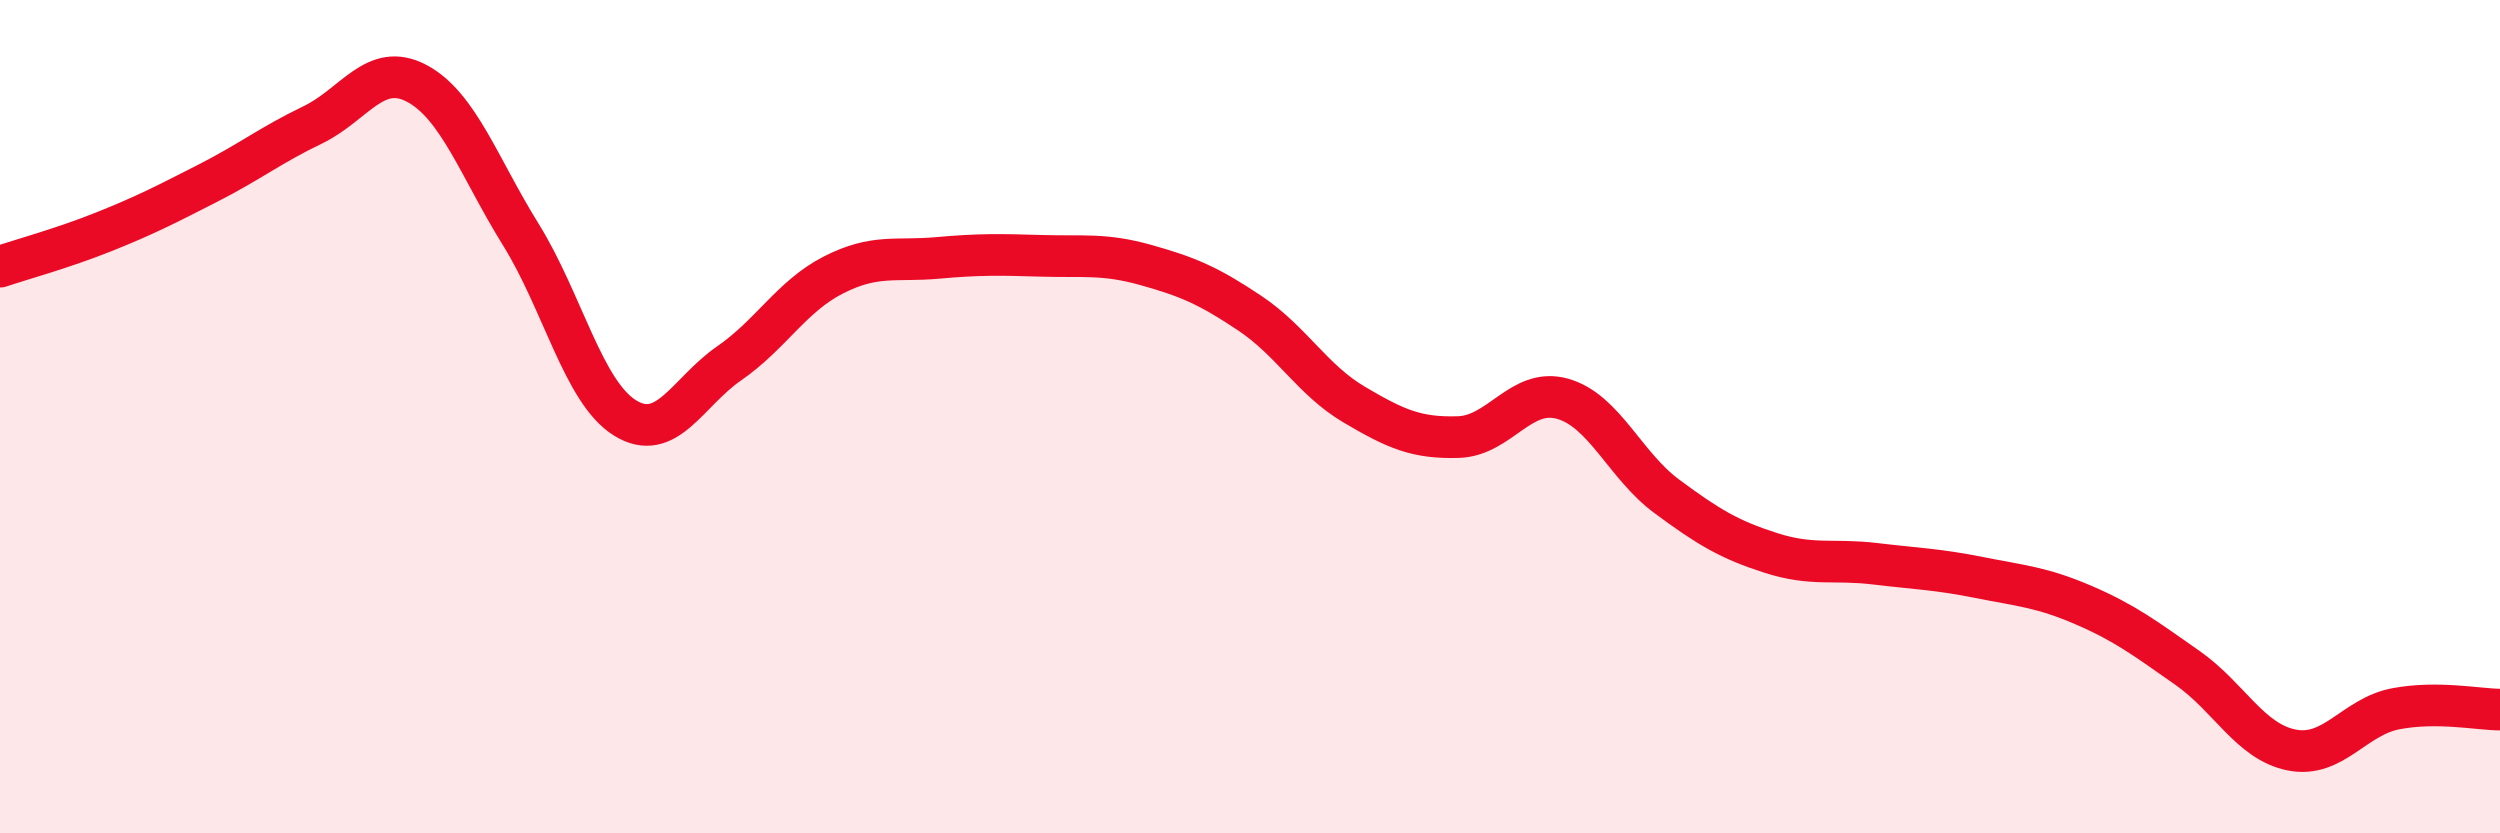
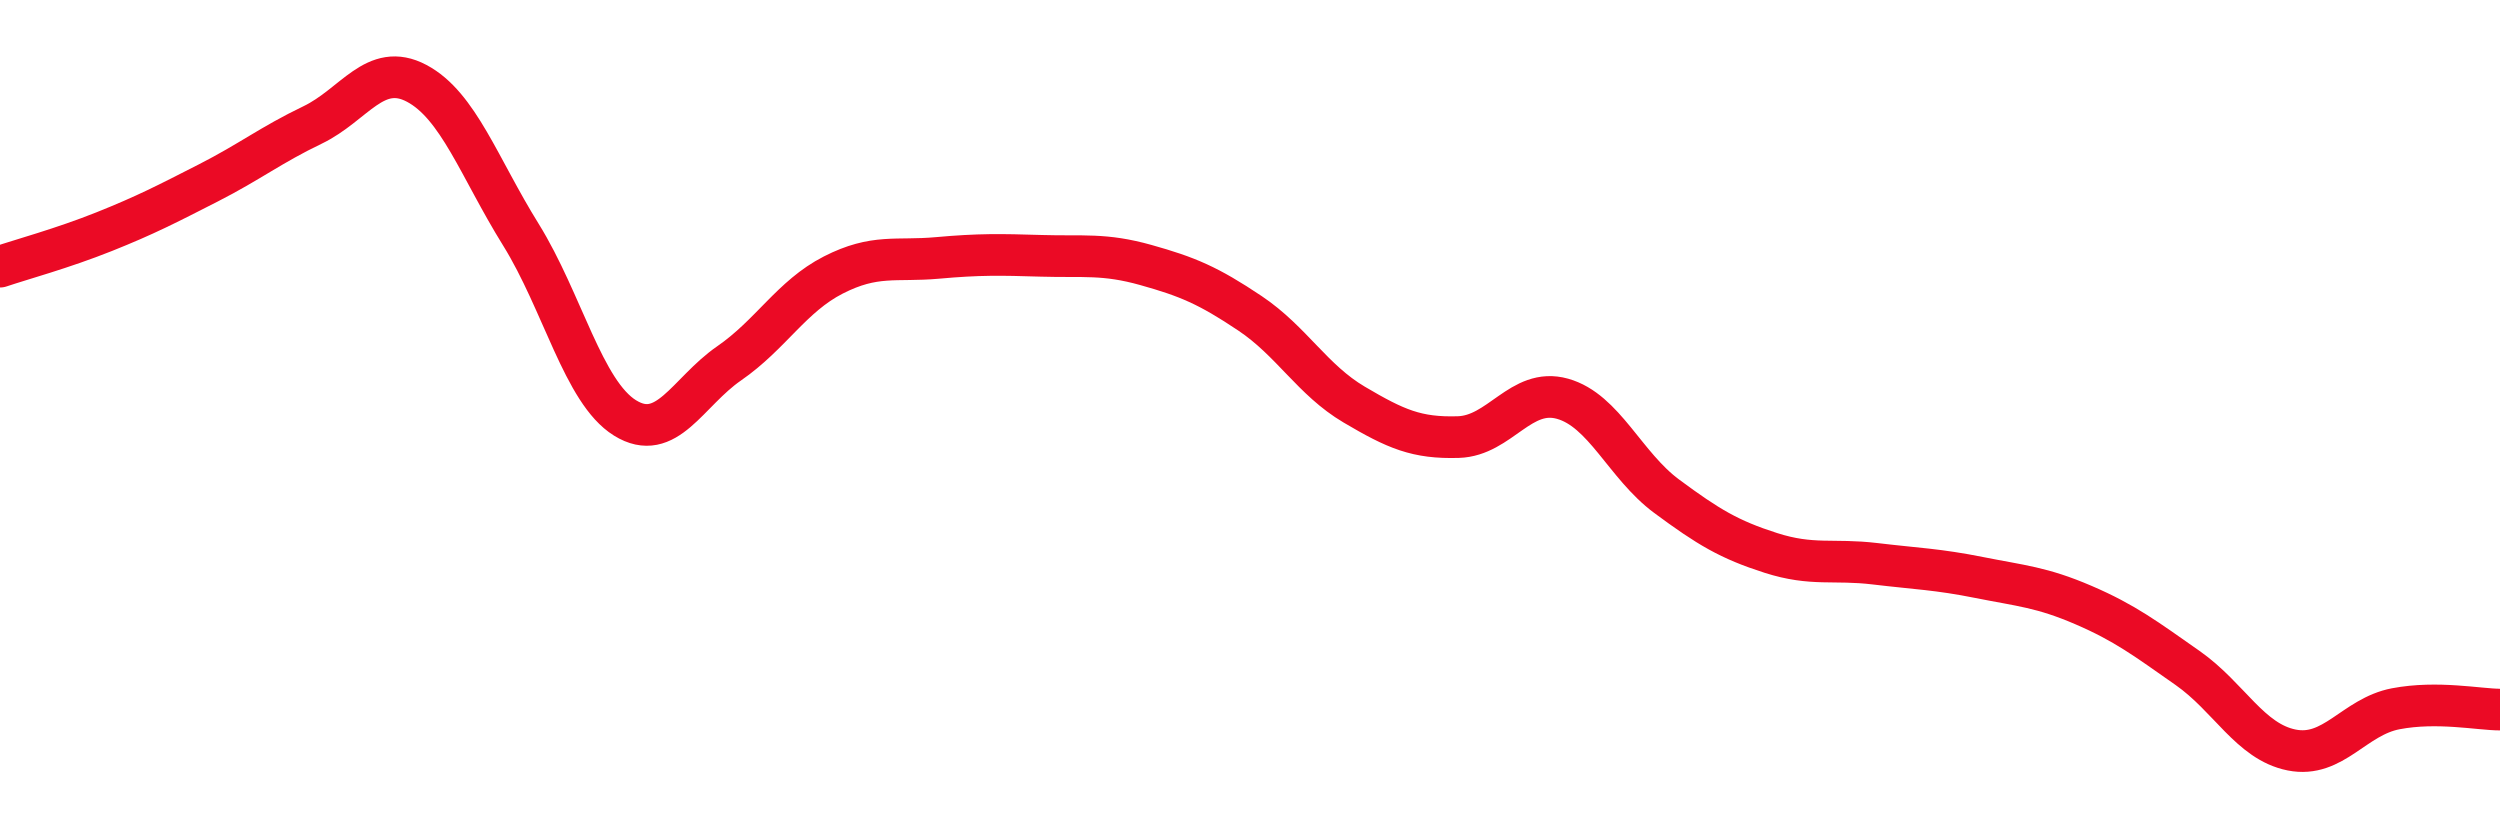
<svg xmlns="http://www.w3.org/2000/svg" width="60" height="20" viewBox="0 0 60 20">
-   <path d="M 0,6.4 C 0.5,6.23 1.5,5.96 2.5,5.56 C 3.5,5.16 4,4.9 5,4.39 C 6,3.88 6.5,3.48 7.5,3 C 8.5,2.52 9,1.47 10,2 C 11,2.53 11.5,4.02 12.5,5.63 C 13.5,7.24 14,9.41 15,10.03 C 16,10.65 16.5,9.41 17.5,8.72 C 18.5,8.03 19,7.11 20,6.6 C 21,6.09 21.5,6.28 22.5,6.19 C 23.5,6.1 24,6.11 25,6.14 C 26,6.17 26.5,6.08 27.5,6.36 C 28.5,6.64 29,6.85 30,7.52 C 31,8.19 31.5,9.12 32.5,9.71 C 33.5,10.3 34,10.52 35,10.49 C 36,10.46 36.5,9.29 37.5,9.57 C 38.5,9.85 39,11.17 40,11.91 C 41,12.65 41.5,12.95 42.5,13.27 C 43.5,13.59 44,13.41 45,13.53 C 46,13.65 46.5,13.66 47.5,13.86 C 48.5,14.06 49,14.09 50,14.52 C 51,14.95 51.5,15.33 52.5,16.03 C 53.5,16.73 54,17.8 55,18 C 56,18.2 56.5,17.2 57.5,17.01 C 58.5,16.82 59.5,17.03 60,17.03L60 20L0 20Z" fill="#EB0A25" opacity="0.1" stroke-linecap="round" stroke-linejoin="round" />
  <path d="M 0,6.4 C 0.5,6.23 1.5,5.96 2.5,5.56 C 3.5,5.16 4,4.9 5,4.39 C 6,3.88 6.5,3.48 7.5,3 C 8.5,2.52 9,1.47 10,2 C 11,2.53 11.5,4.02 12.5,5.63 C 13.5,7.24 14,9.41 15,10.03 C 16,10.65 16.5,9.41 17.5,8.72 C 18.5,8.03 19,7.11 20,6.6 C 21,6.09 21.5,6.28 22.5,6.19 C 23.5,6.1 24,6.11 25,6.14 C 26,6.17 26.5,6.08 27.5,6.36 C 28.5,6.64 29,6.85 30,7.52 C 31,8.19 31.5,9.12 32.5,9.71 C 33.5,10.3 34,10.52 35,10.49 C 36,10.46 36.5,9.29 37.5,9.57 C 38.5,9.85 39,11.17 40,11.91 C 41,12.65 41.5,12.95 42.5,13.27 C 43.5,13.59 44,13.41 45,13.53 C 46,13.65 46.5,13.66 47.5,13.86 C 48.5,14.06 49,14.09 50,14.52 C 51,14.95 51.5,15.33 52.5,16.03 C 53.5,16.73 54,17.8 55,18 C 56,18.2 56.5,17.2 57.5,17.01 C 58.5,16.82 59.5,17.03 60,17.03" stroke="#EB0A25" stroke-width="1" fill="none" stroke-linecap="round" stroke-linejoin="round" />
</svg>